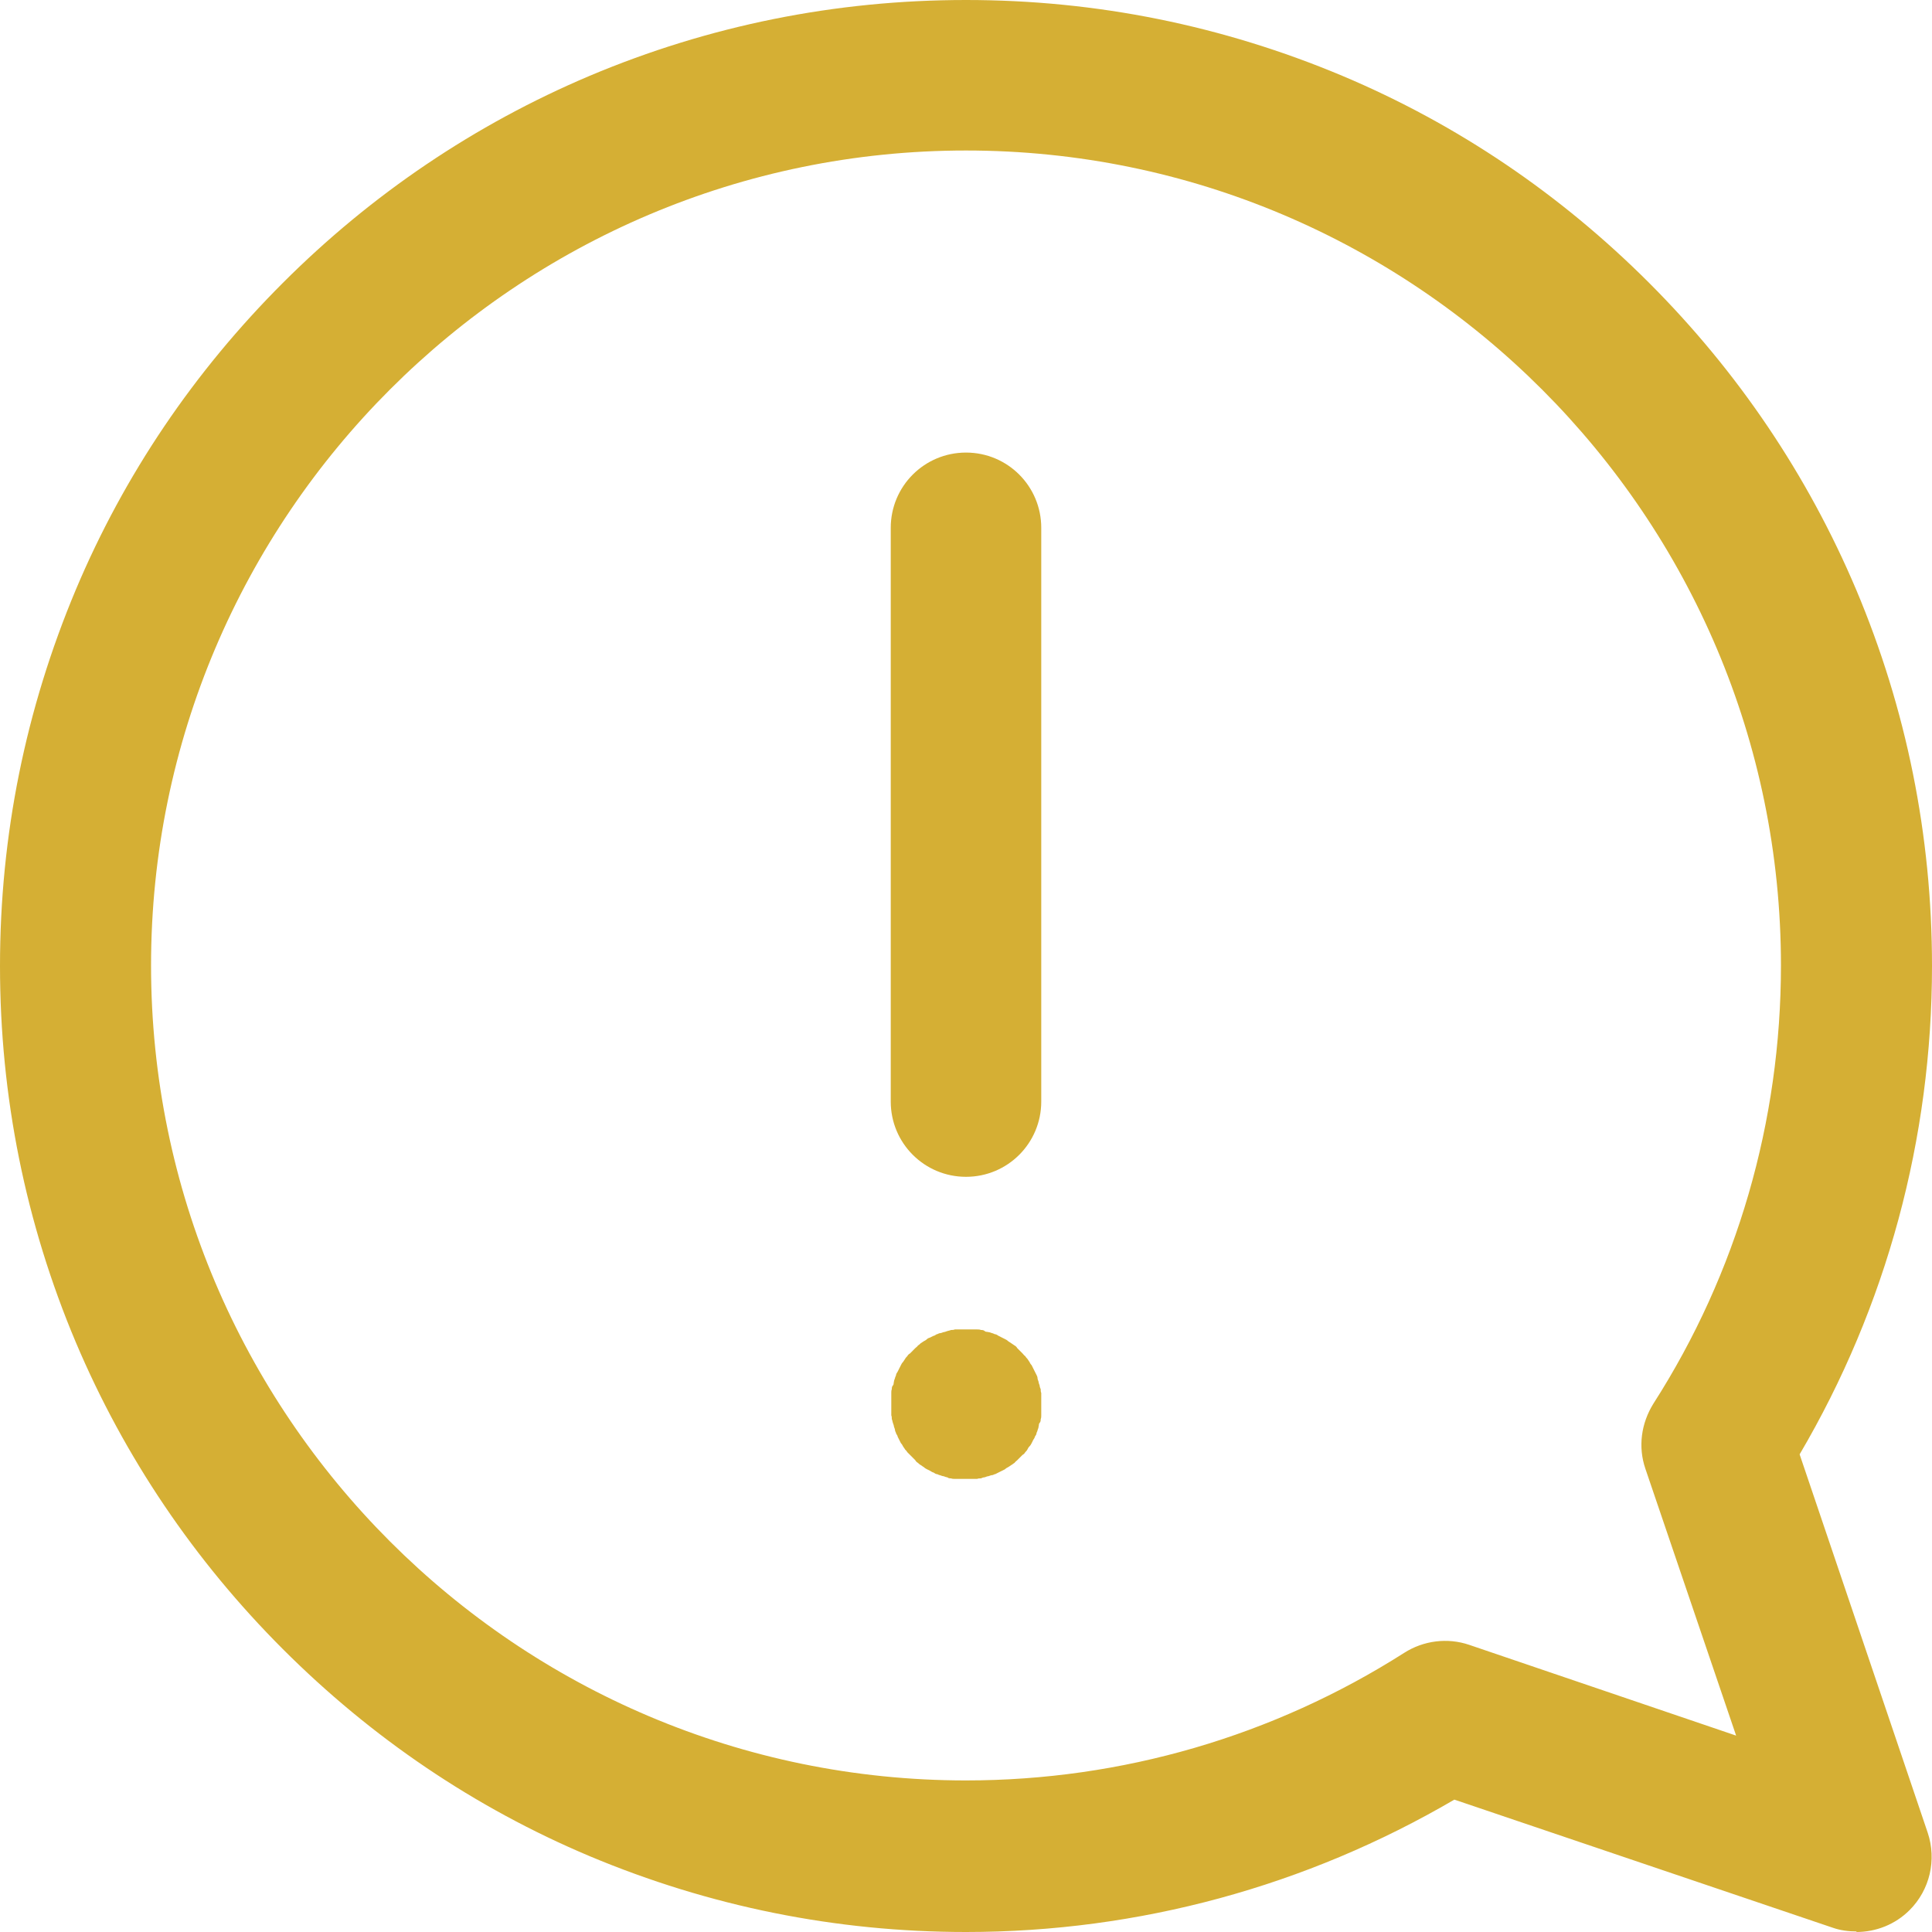
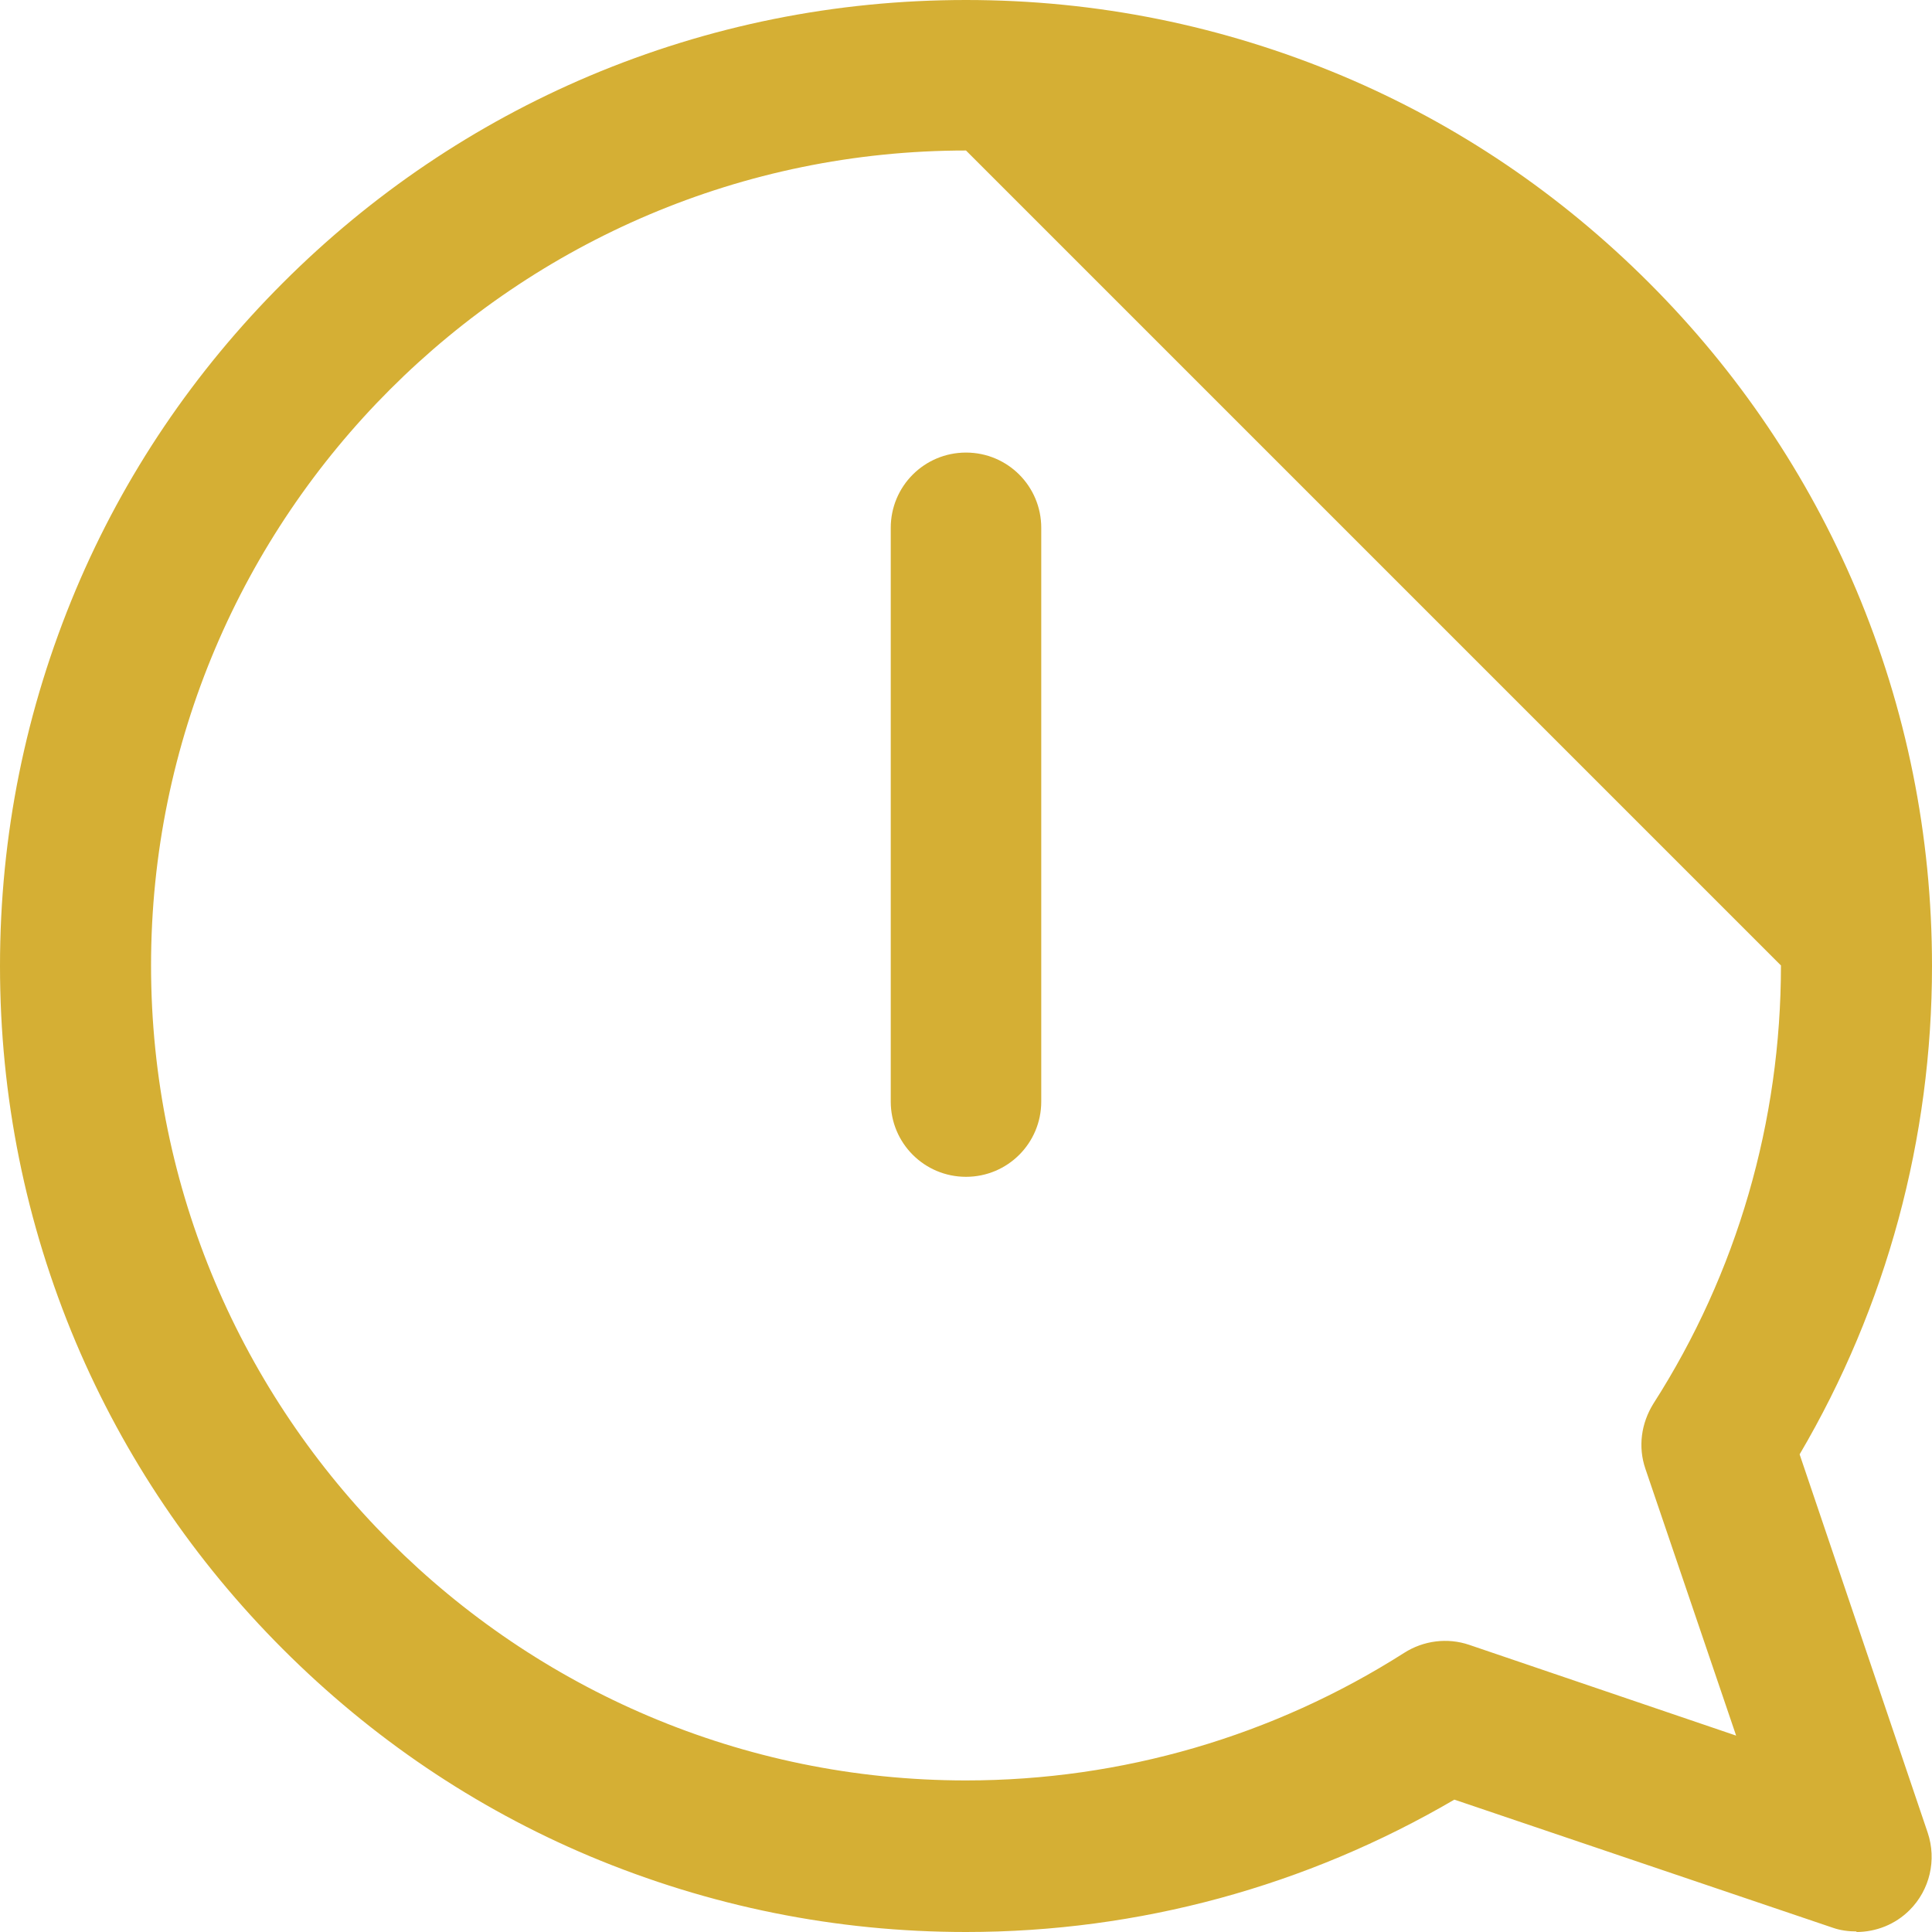
<svg xmlns="http://www.w3.org/2000/svg" width="60" height="60" viewBox="0 0 60 60" fill="none">
-   <path d="M57.663 59.983C57.414 59.983 57.149 59.95 56.917 59.867L45.166 55.889C40.575 58.575 35.37 60 30 60C25.956 60 22.028 59.204 18.315 57.646C14.735 56.138 11.536 53.967 8.785 51.215C6.033 48.464 3.862 45.249 2.354 41.685C0.796 37.989 0 34.061 0 30C0 25.939 0.796 22.028 2.354 18.315C3.862 14.735 6.033 11.536 8.785 8.785C11.536 6.033 14.751 3.862 18.315 2.354C22.011 0.796 25.939 0 30 0C34.061 0 37.972 0.796 41.685 2.354C45.265 3.862 48.464 6.033 51.215 8.785C53.967 11.536 56.138 14.751 57.646 18.315C59.204 22.011 60 25.939 60 30C60 35.354 58.591 40.575 55.889 45.166L59.867 56.917C60.149 57.762 59.934 58.691 59.304 59.32C58.856 59.768 58.26 60 57.646 60L57.663 59.983ZM30 4.674C16.044 4.674 4.691 16.028 4.691 29.983C4.691 43.939 16.044 55.293 30 55.293C34.84 55.293 39.547 53.917 43.608 51.331C44.204 50.95 44.95 50.851 45.63 51.083L53.917 53.901L51.099 45.613C50.867 44.934 50.967 44.204 51.348 43.591C53.95 39.53 55.309 34.823 55.309 29.983C55.309 16.028 43.956 4.674 30 4.674Z" fill="#D5AF34" />
-   <path d="M30 45.928C30 45.928 29.917 45.928 29.884 45.928C29.851 45.928 29.801 45.928 29.768 45.928C29.735 45.928 29.685 45.928 29.652 45.928C29.619 45.928 29.569 45.928 29.536 45.912C29.503 45.912 29.453 45.912 29.42 45.879C29.387 45.879 29.354 45.862 29.304 45.845C29.271 45.845 29.238 45.829 29.188 45.812C29.155 45.812 29.122 45.779 29.088 45.779C29.055 45.779 29.022 45.746 28.989 45.729C28.956 45.729 28.923 45.696 28.89 45.68C28.856 45.663 28.823 45.646 28.79 45.63C28.757 45.613 28.724 45.597 28.691 45.563C28.657 45.547 28.624 45.514 28.591 45.497C28.558 45.481 28.525 45.447 28.508 45.431C28.475 45.414 28.442 45.381 28.425 45.348C28.392 45.315 28.376 45.298 28.343 45.265C28.309 45.232 28.293 45.215 28.26 45.182C28.227 45.149 28.21 45.133 28.177 45.099C28.16 45.066 28.127 45.033 28.11 45.017C28.094 44.983 28.061 44.95 28.044 44.917C28.028 44.884 28.011 44.851 27.978 44.818C27.961 44.785 27.945 44.751 27.928 44.718C27.912 44.685 27.895 44.652 27.878 44.619C27.878 44.586 27.845 44.553 27.829 44.519C27.829 44.486 27.796 44.453 27.796 44.42C27.796 44.387 27.779 44.354 27.762 44.304C27.762 44.271 27.746 44.238 27.729 44.188C27.713 44.138 27.713 44.105 27.696 44.072C27.696 44.039 27.696 43.989 27.68 43.956C27.68 43.923 27.68 43.873 27.68 43.84C27.68 43.807 27.68 43.757 27.68 43.724C27.68 43.691 27.68 43.641 27.68 43.608C27.68 43.575 27.68 43.525 27.68 43.492C27.68 43.459 27.68 43.409 27.68 43.376C27.68 43.343 27.68 43.293 27.68 43.26C27.68 43.227 27.68 43.177 27.696 43.144C27.696 43.111 27.696 43.061 27.729 43.028C27.762 42.995 27.746 42.961 27.762 42.912C27.762 42.879 27.779 42.845 27.796 42.796C27.796 42.762 27.829 42.729 27.829 42.696C27.829 42.663 27.862 42.63 27.878 42.597C27.895 42.563 27.912 42.53 27.928 42.497C27.945 42.464 27.961 42.431 27.978 42.398C27.994 42.365 28.011 42.331 28.044 42.298C28.061 42.265 28.094 42.232 28.11 42.199C28.127 42.166 28.16 42.133 28.177 42.116C28.193 42.083 28.227 42.05 28.26 42.033C28.293 42 28.309 41.983 28.343 41.95C28.376 41.917 28.392 41.901 28.425 41.867C28.459 41.834 28.492 41.818 28.508 41.785C28.541 41.768 28.575 41.735 28.591 41.718C28.624 41.702 28.657 41.669 28.691 41.652C28.724 41.635 28.757 41.619 28.79 41.586C28.823 41.553 28.856 41.553 28.89 41.536C28.923 41.519 28.956 41.503 28.989 41.486C29.022 41.486 29.055 41.453 29.088 41.437C29.122 41.437 29.155 41.403 29.188 41.403C29.221 41.403 29.254 41.387 29.304 41.37C29.337 41.37 29.37 41.354 29.42 41.337C29.47 41.32 29.503 41.32 29.536 41.304C29.569 41.304 29.619 41.304 29.652 41.287C29.685 41.287 29.735 41.287 29.768 41.287C29.801 41.287 29.851 41.287 29.884 41.287C29.967 41.287 30.033 41.287 30.116 41.287C30.149 41.287 30.199 41.287 30.232 41.287C30.265 41.287 30.315 41.287 30.348 41.287C30.381 41.287 30.431 41.287 30.464 41.304C30.497 41.304 30.547 41.304 30.58 41.337C30.613 41.37 30.646 41.354 30.696 41.37C30.729 41.37 30.762 41.387 30.812 41.403C30.845 41.403 30.878 41.437 30.912 41.437C30.945 41.437 30.978 41.47 31.011 41.486C31.044 41.503 31.077 41.519 31.11 41.536C31.144 41.553 31.177 41.569 31.21 41.586C31.243 41.602 31.276 41.619 31.309 41.652C31.343 41.669 31.376 41.702 31.409 41.718C31.442 41.735 31.475 41.768 31.508 41.785C31.541 41.801 31.575 41.834 31.591 41.867C31.624 41.901 31.641 41.917 31.674 41.95C31.707 41.983 31.724 42 31.757 42.033C31.79 42.066 31.807 42.099 31.84 42.116C31.856 42.149 31.89 42.182 31.906 42.199C31.923 42.232 31.956 42.265 31.972 42.298C31.989 42.331 32.005 42.365 32.039 42.398C32.055 42.431 32.072 42.464 32.088 42.497C32.105 42.53 32.121 42.563 32.138 42.597C32.155 42.63 32.171 42.663 32.188 42.696C32.204 42.729 32.221 42.762 32.221 42.796C32.221 42.829 32.238 42.862 32.254 42.912C32.254 42.945 32.271 42.978 32.287 43.028C32.287 43.061 32.304 43.111 32.32 43.144C32.32 43.177 32.32 43.227 32.337 43.26C32.337 43.293 32.337 43.343 32.337 43.376C32.337 43.409 32.337 43.459 32.337 43.492C32.337 43.525 32.337 43.575 32.337 43.608C32.337 43.641 32.337 43.691 32.337 43.724C32.337 43.757 32.337 43.807 32.337 43.84C32.337 43.873 32.337 43.923 32.337 43.956C32.337 43.989 32.337 44.039 32.32 44.072C32.32 44.105 32.32 44.155 32.287 44.188C32.254 44.221 32.271 44.254 32.254 44.304C32.254 44.337 32.238 44.37 32.221 44.42C32.221 44.453 32.188 44.486 32.188 44.519C32.188 44.553 32.155 44.586 32.138 44.619C32.138 44.652 32.105 44.685 32.088 44.718C32.072 44.751 32.055 44.785 32.039 44.818C32.022 44.851 32.005 44.884 31.972 44.917C31.939 44.95 31.923 44.983 31.906 45.017C31.89 45.05 31.856 45.083 31.84 45.099C31.823 45.133 31.79 45.166 31.757 45.182C31.724 45.215 31.707 45.232 31.674 45.265C31.641 45.298 31.624 45.315 31.591 45.348C31.558 45.381 31.525 45.398 31.508 45.431C31.475 45.447 31.442 45.481 31.409 45.497C31.376 45.514 31.343 45.547 31.309 45.563C31.276 45.58 31.243 45.597 31.21 45.63C31.177 45.646 31.144 45.663 31.11 45.68C31.077 45.696 31.044 45.713 31.011 45.729C30.978 45.746 30.945 45.762 30.912 45.779C30.878 45.779 30.845 45.812 30.812 45.812C30.779 45.812 30.746 45.829 30.696 45.845C30.663 45.845 30.63 45.862 30.58 45.879C30.547 45.879 30.497 45.895 30.464 45.912C30.431 45.912 30.381 45.912 30.348 45.928C30.315 45.928 30.265 45.928 30.232 45.928C30.199 45.928 30.149 45.928 30.116 45.928C30.083 45.928 30.033 45.928 30 45.928Z" fill="#D5AF34" />
+   <path d="M57.663 59.983C57.414 59.983 57.149 59.95 56.917 59.867L45.166 55.889C40.575 58.575 35.37 60 30 60C25.956 60 22.028 59.204 18.315 57.646C14.735 56.138 11.536 53.967 8.785 51.215C6.033 48.464 3.862 45.249 2.354 41.685C0.796 37.989 0 34.061 0 30C0 25.939 0.796 22.028 2.354 18.315C3.862 14.735 6.033 11.536 8.785 8.785C11.536 6.033 14.751 3.862 18.315 2.354C22.011 0.796 25.939 0 30 0C34.061 0 37.972 0.796 41.685 2.354C45.265 3.862 48.464 6.033 51.215 8.785C53.967 11.536 56.138 14.751 57.646 18.315C59.204 22.011 60 25.939 60 30C60 35.354 58.591 40.575 55.889 45.166L59.867 56.917C60.149 57.762 59.934 58.691 59.304 59.32C58.856 59.768 58.26 60 57.646 60L57.663 59.983ZM30 4.674C16.044 4.674 4.691 16.028 4.691 29.983C4.691 43.939 16.044 55.293 30 55.293C34.84 55.293 39.547 53.917 43.608 51.331C44.204 50.95 44.95 50.851 45.63 51.083L53.917 53.901L51.099 45.613C50.867 44.934 50.967 44.204 51.348 43.591C53.95 39.53 55.309 34.823 55.309 29.983Z" fill="#D5AF34" />
  <path d="M30 36.547C28.707 36.547 27.663 35.503 27.663 34.21V16.392C27.663 15.099 28.707 14.055 30 14.055C31.293 14.055 32.337 15.099 32.337 16.392V34.21C32.337 35.503 31.293 36.547 30 36.547Z" fill="#D5AF34" />
</svg>